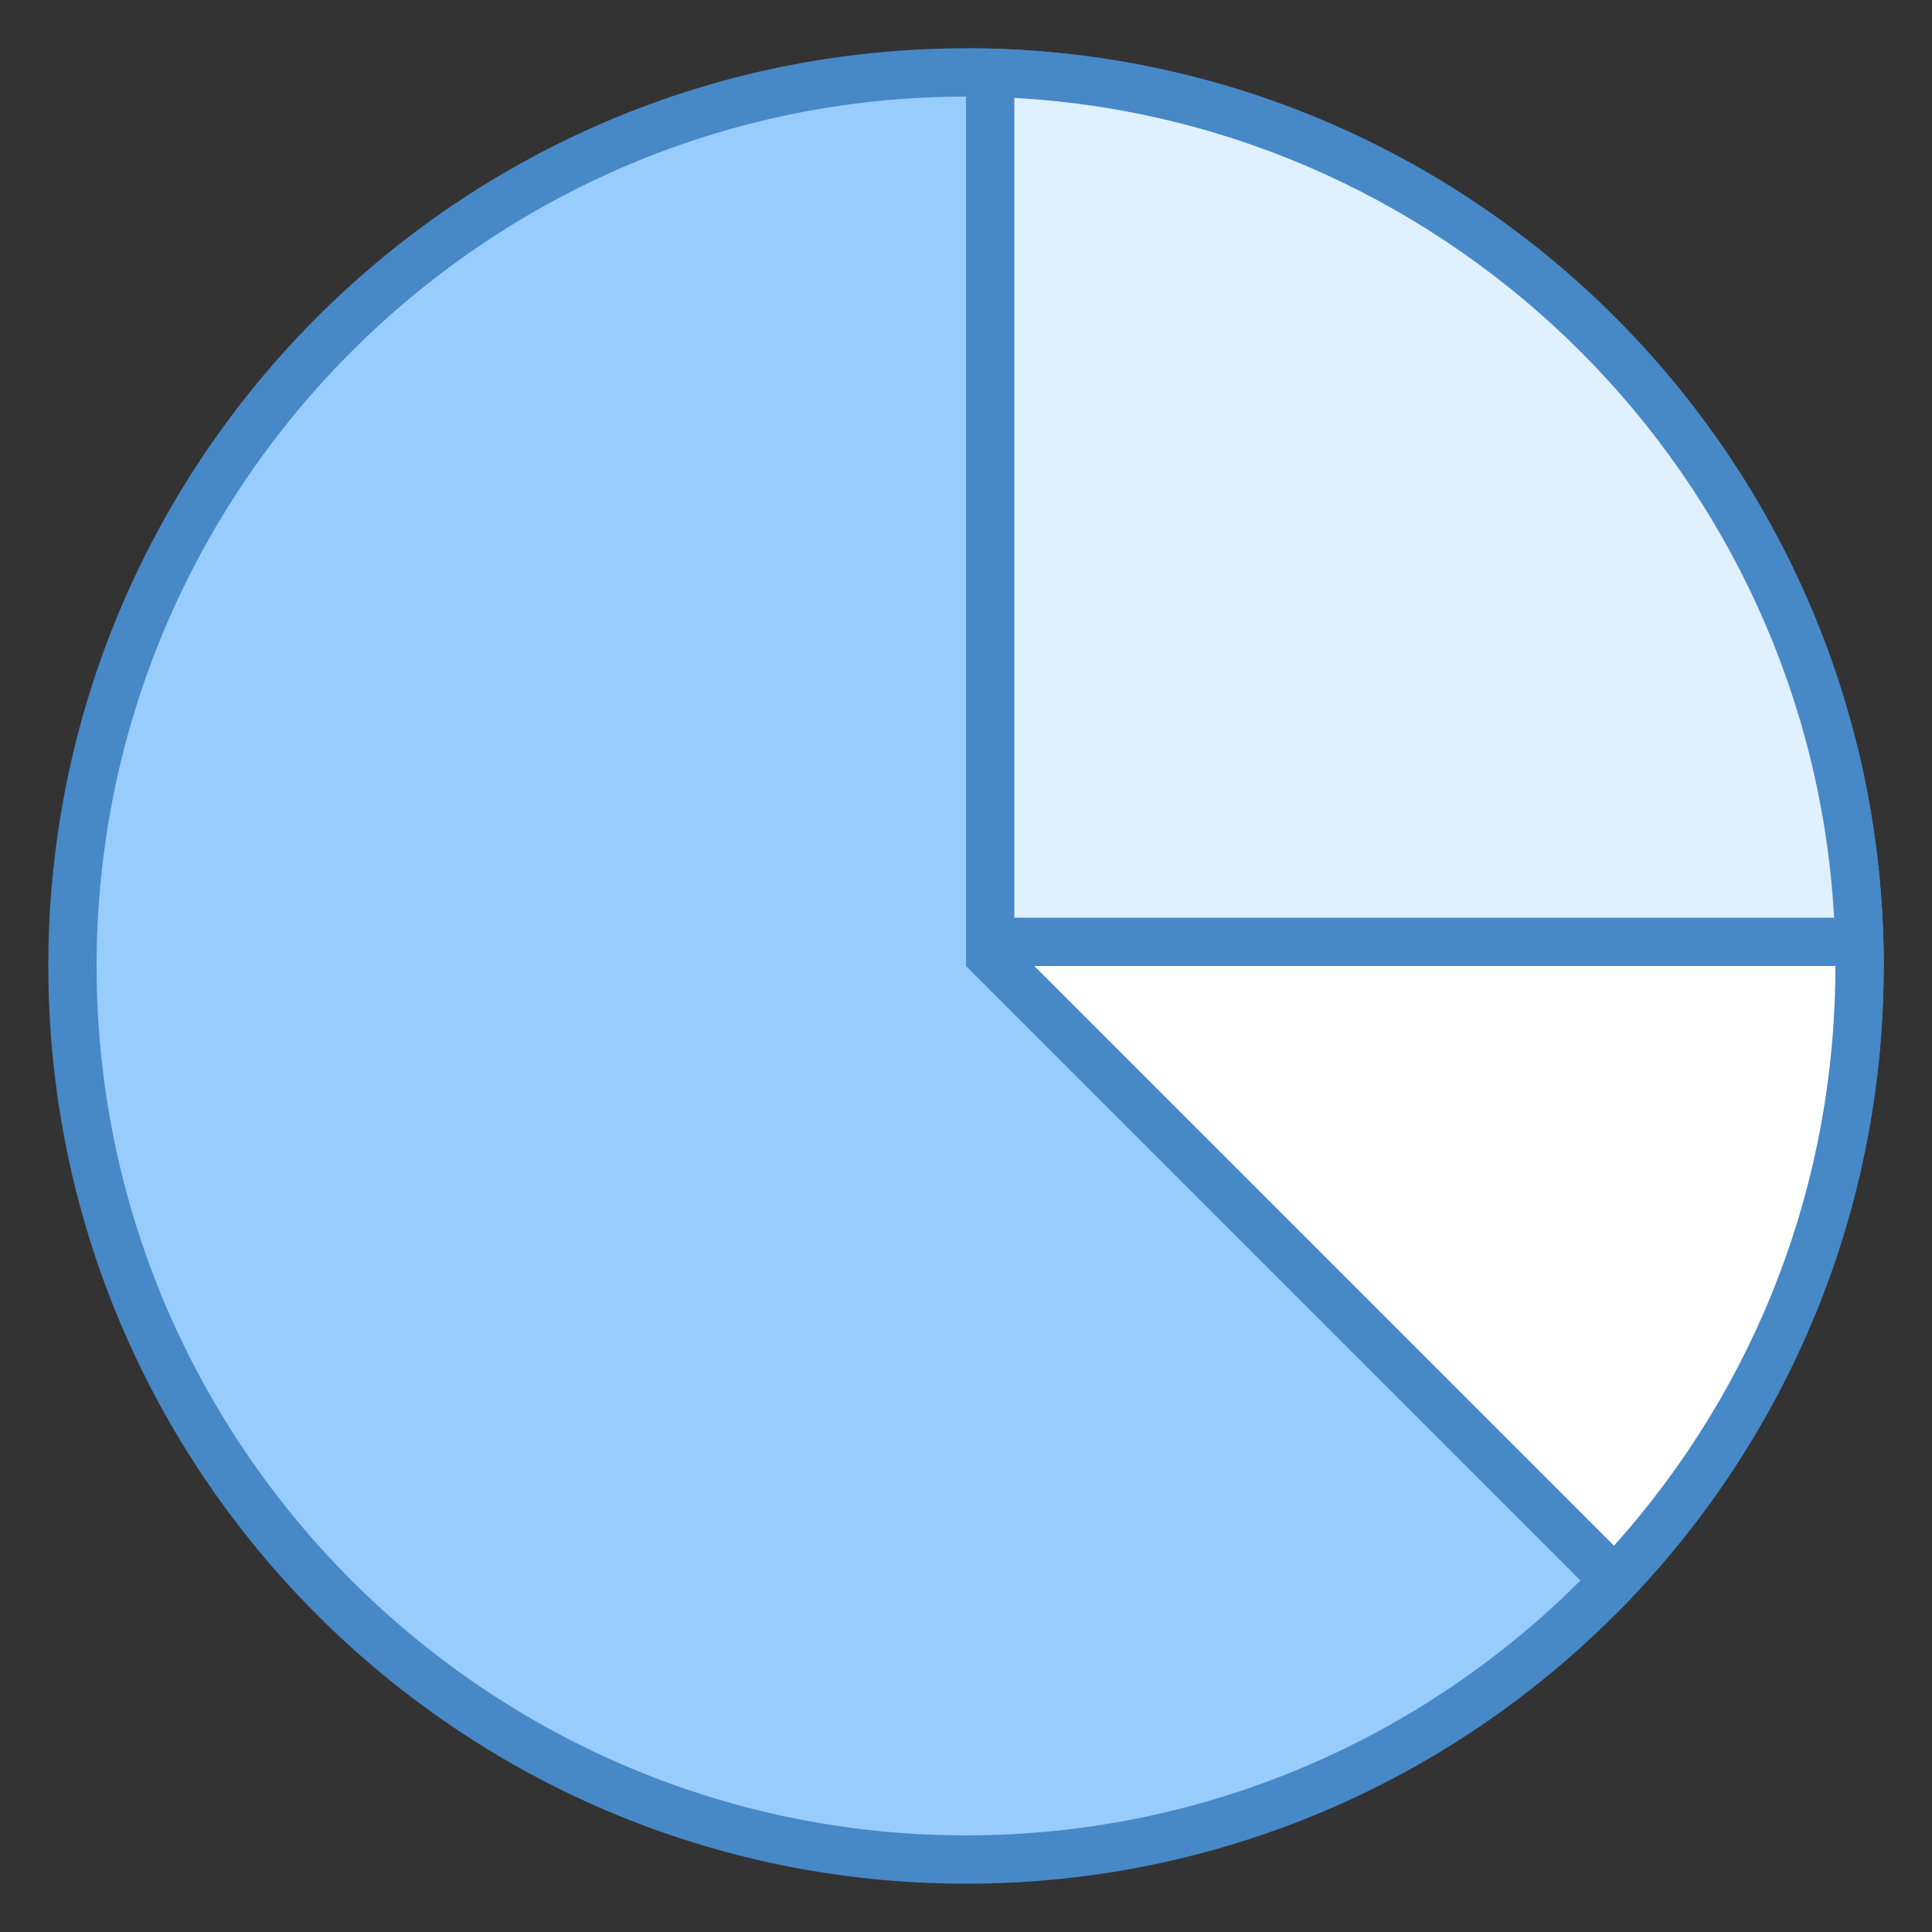
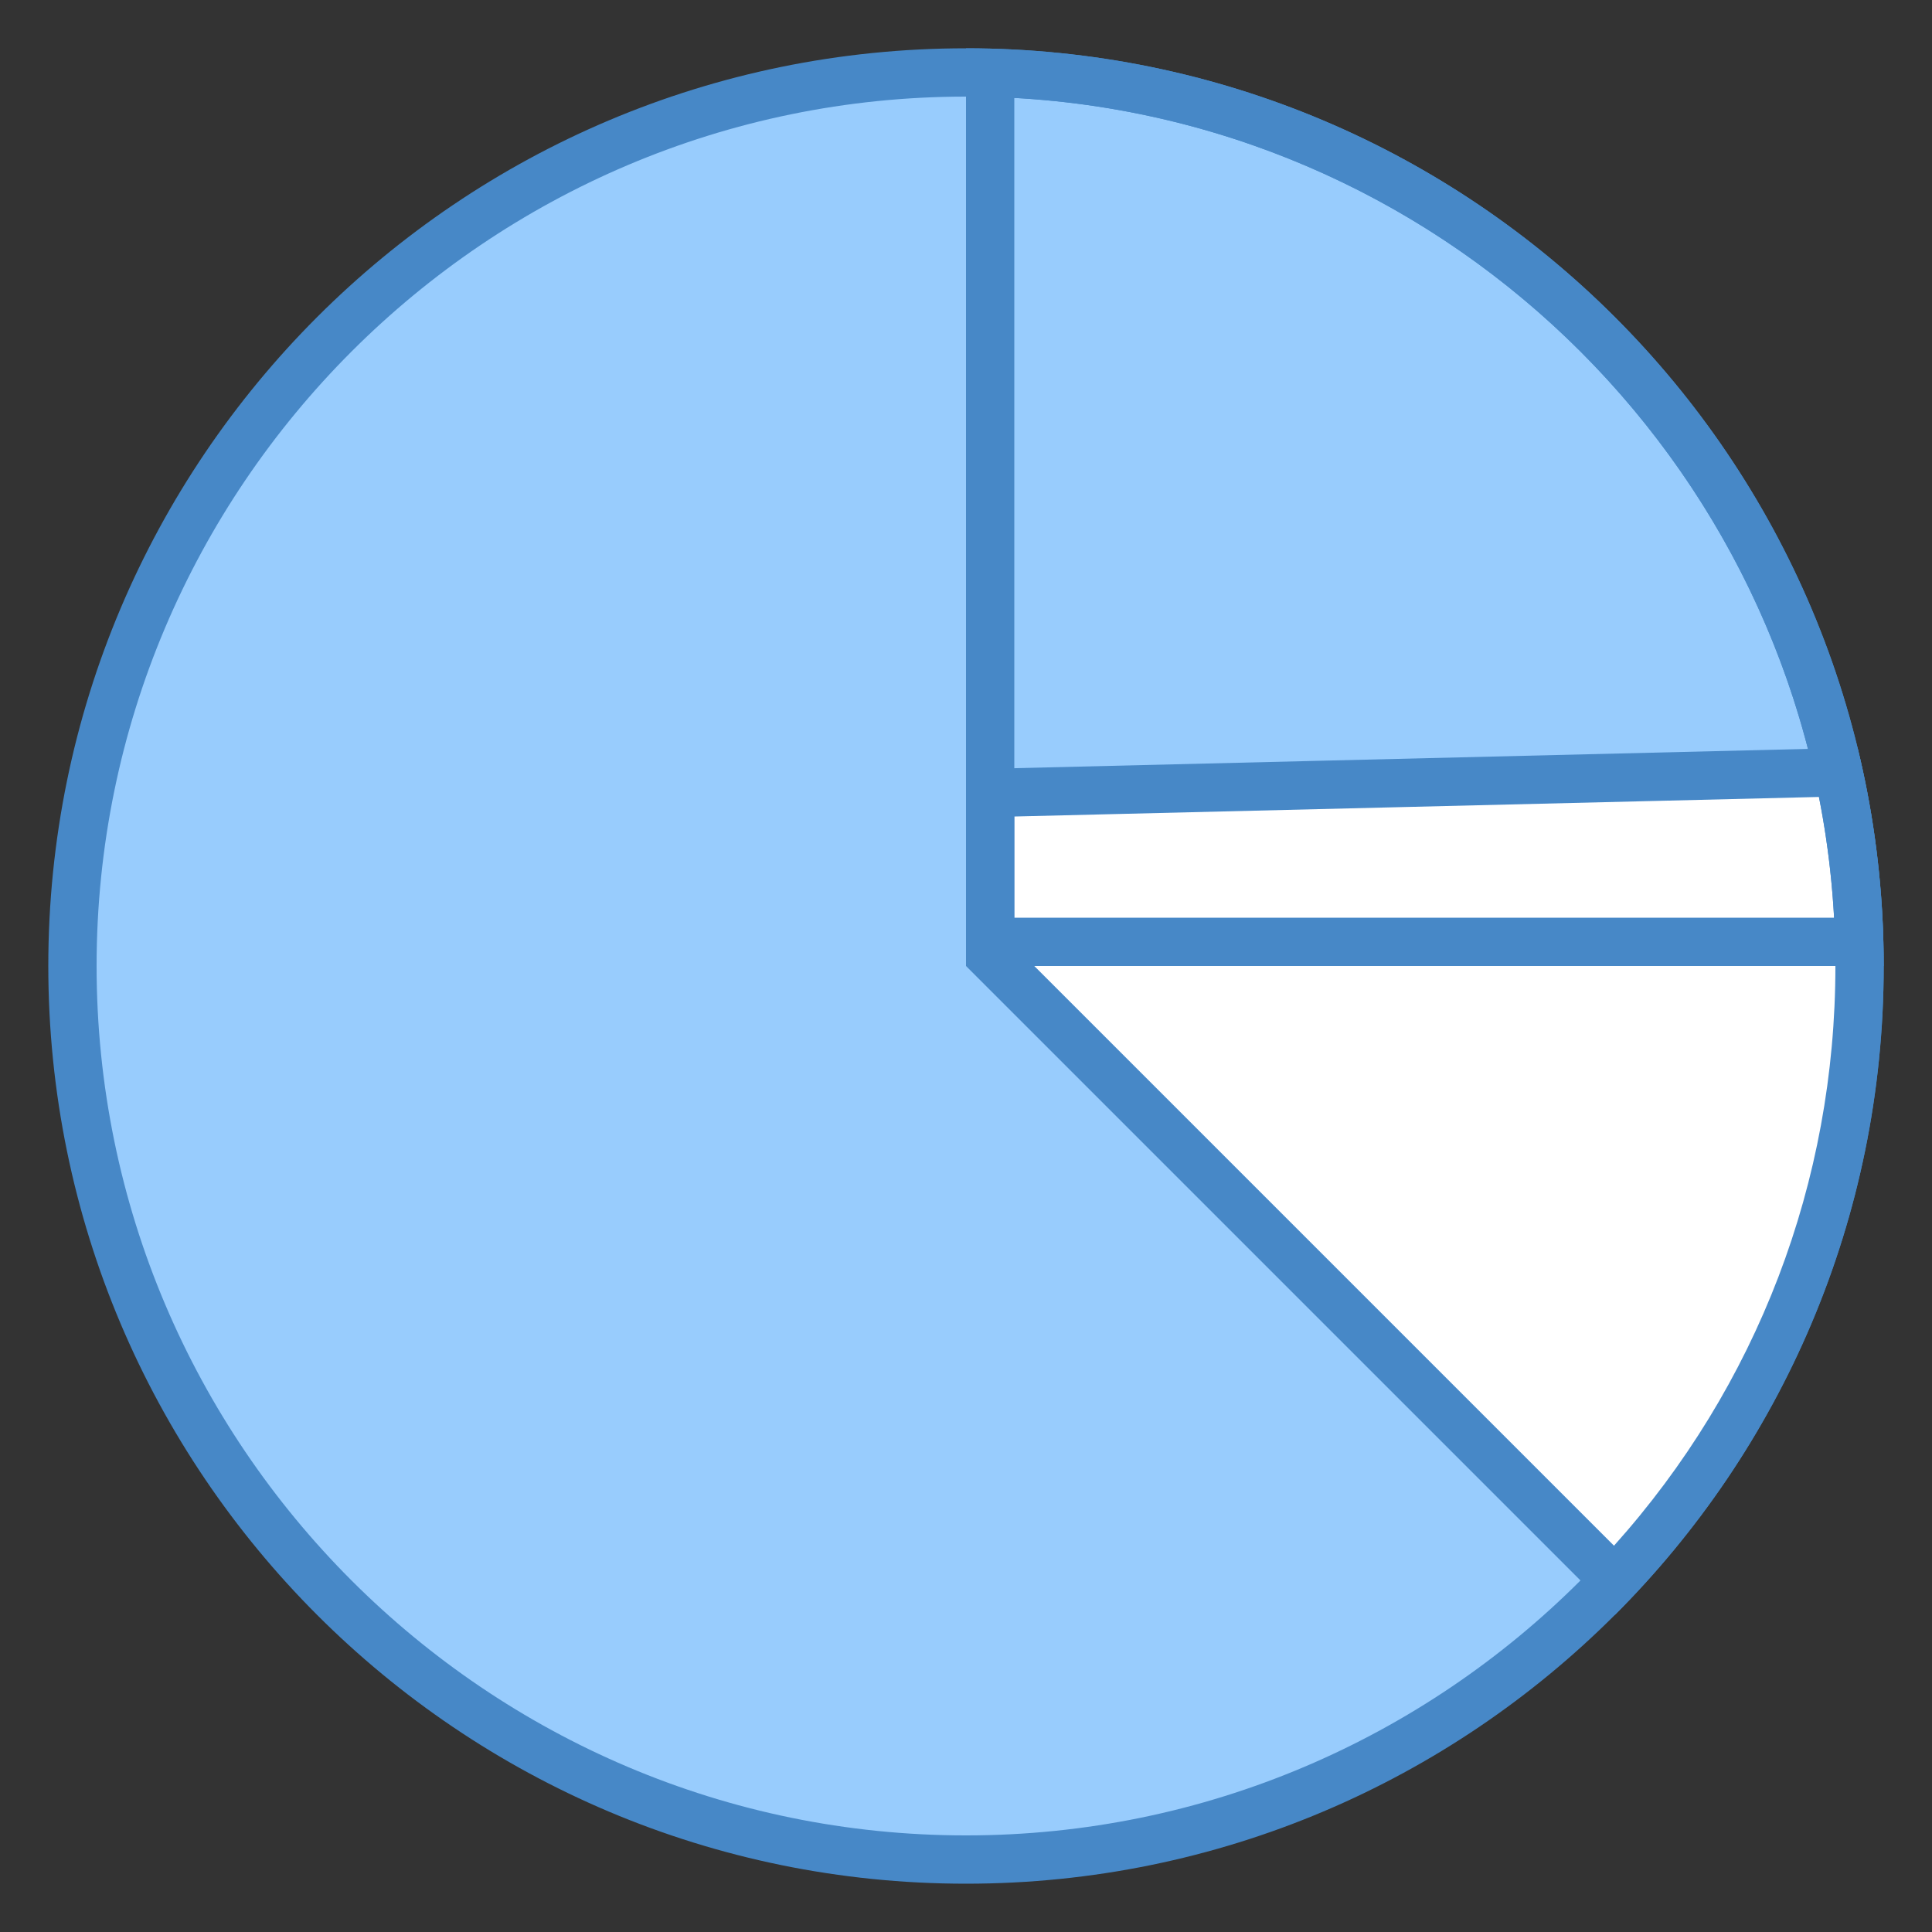
<svg xmlns="http://www.w3.org/2000/svg" version="1.1" id="Layer_1" x="0px" y="0px" viewBox="0 0 40 40" style="enable-background:new 0 0 40 40;" xml:space="preserve">
  <rect x="0" y="0" width="40" height="40" fill="#333333" stroke="none" />
  <g>
    <g>
      <path style="fill:#98CCFD;" d="M20,38.5C9.799,38.5,1.5,30.201,1.5,20S9.799,1.5,20,1.5S38.5,9.799,38.5,20S30.201,38.5,20,38.5z" />
    </g>
    <g>
      <path style="fill:#4788C7;" d="M20,2c9.925,0,18,8.075,18,18s-8.075,18-18,18S2,29.925,2,20S10.075,2,20,2 M20,1    C9.507,1,1,9.507,1,20s8.507,19,19,19s19-8.507,19-19S30.493,1,20,1L20,1z" />
    </g>
  </g>
  <g>
    <path style="fill:#FFFFFF;" d="M20.5,19.793v-3.376l17.564-0.428C38.354,17.3,38.5,18.647,38.5,20c0,4.774-1.797,9.273-5.07,12.723   L20.5,19.793z" />
    <g>
      <path style="fill:#4788C7;" d="M37.66,16.5C37.886,17.647,38,18.821,38,20c0,4.473-1.621,8.697-4.584,12.002L21,19.586v-2.681    L37.66,16.5 M38.459,15.48L20,15.929V20l13.435,13.435C36.873,29.997,39,25.247,39,20C39,18.442,38.813,16.929,38.459,15.48    L38.459,15.48z" />
    </g>
  </g>
  <g>
-     <path style="fill:#DFF0FE;" d="M20.5,19.5V1.507C30.304,1.769,38.231,9.696,38.493,19.5H20.5z" />
    <g>
      <path style="fill:#4788C7;" d="M21,2.027C30.131,2.53,37.47,9.869,37.973,19H21V2.027 M20,1v19h19C39,9.507,30.493,1,20,1L20,1z" />
    </g>
  </g>
</svg>